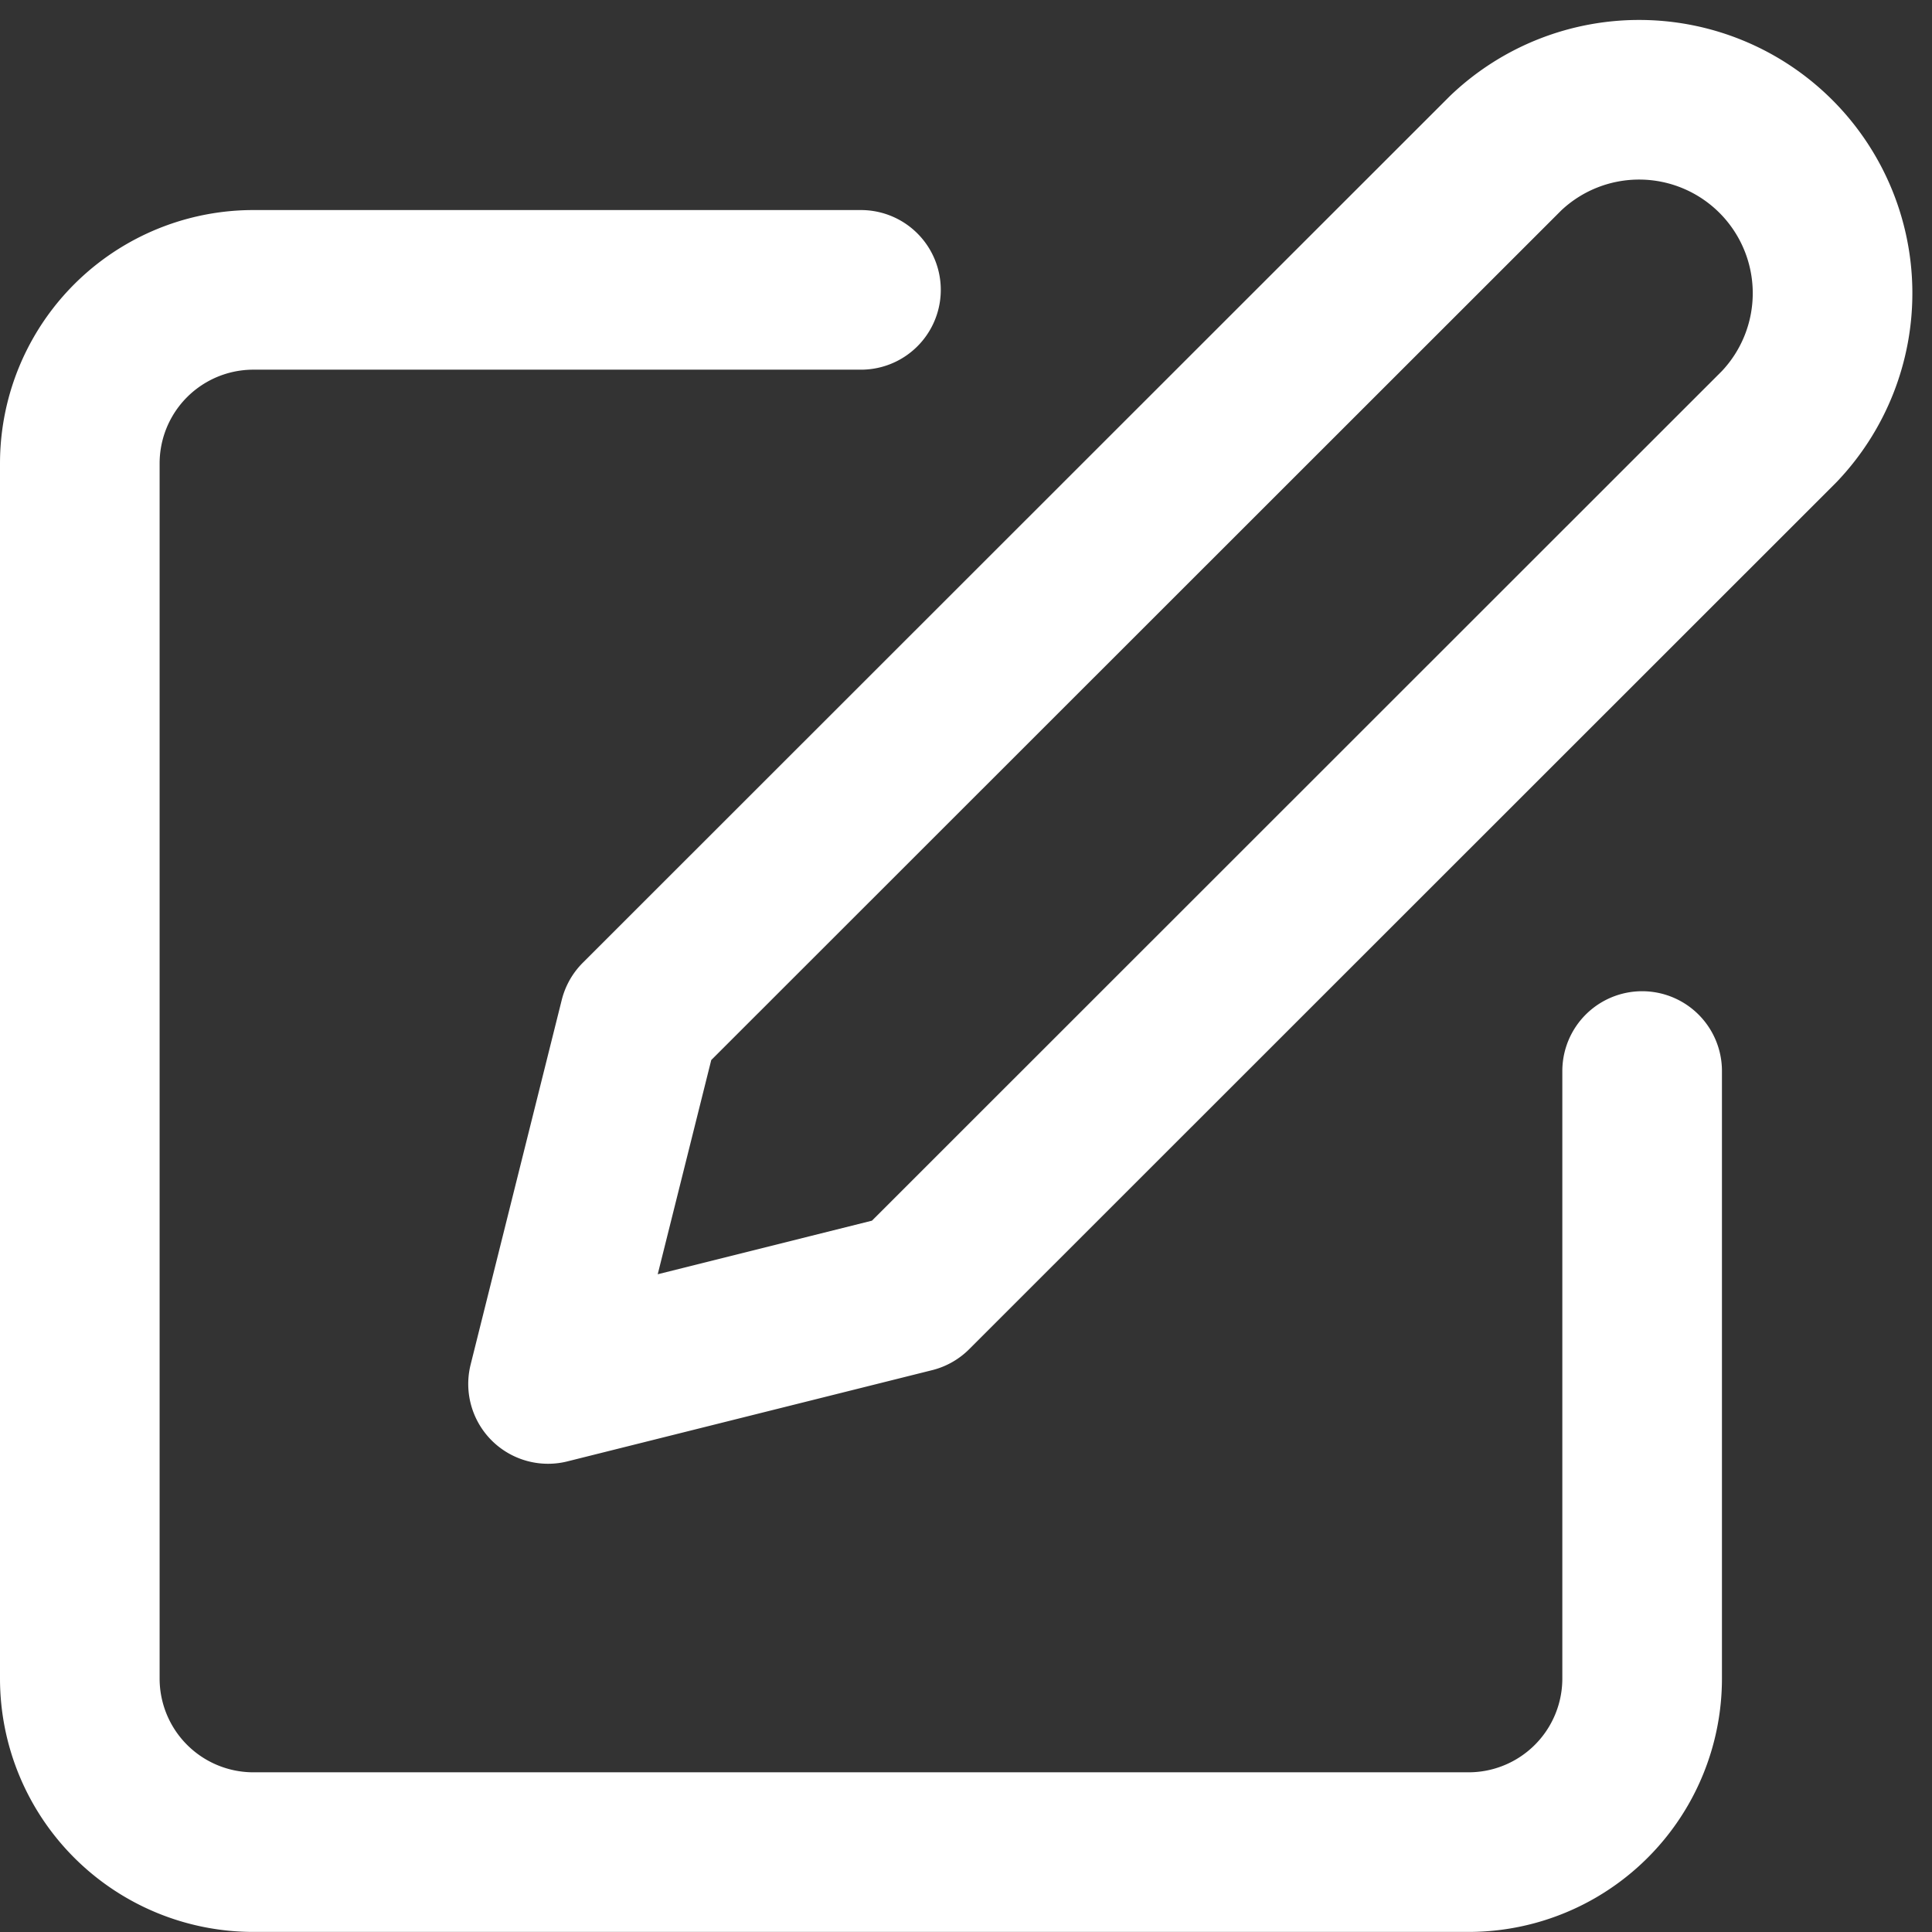
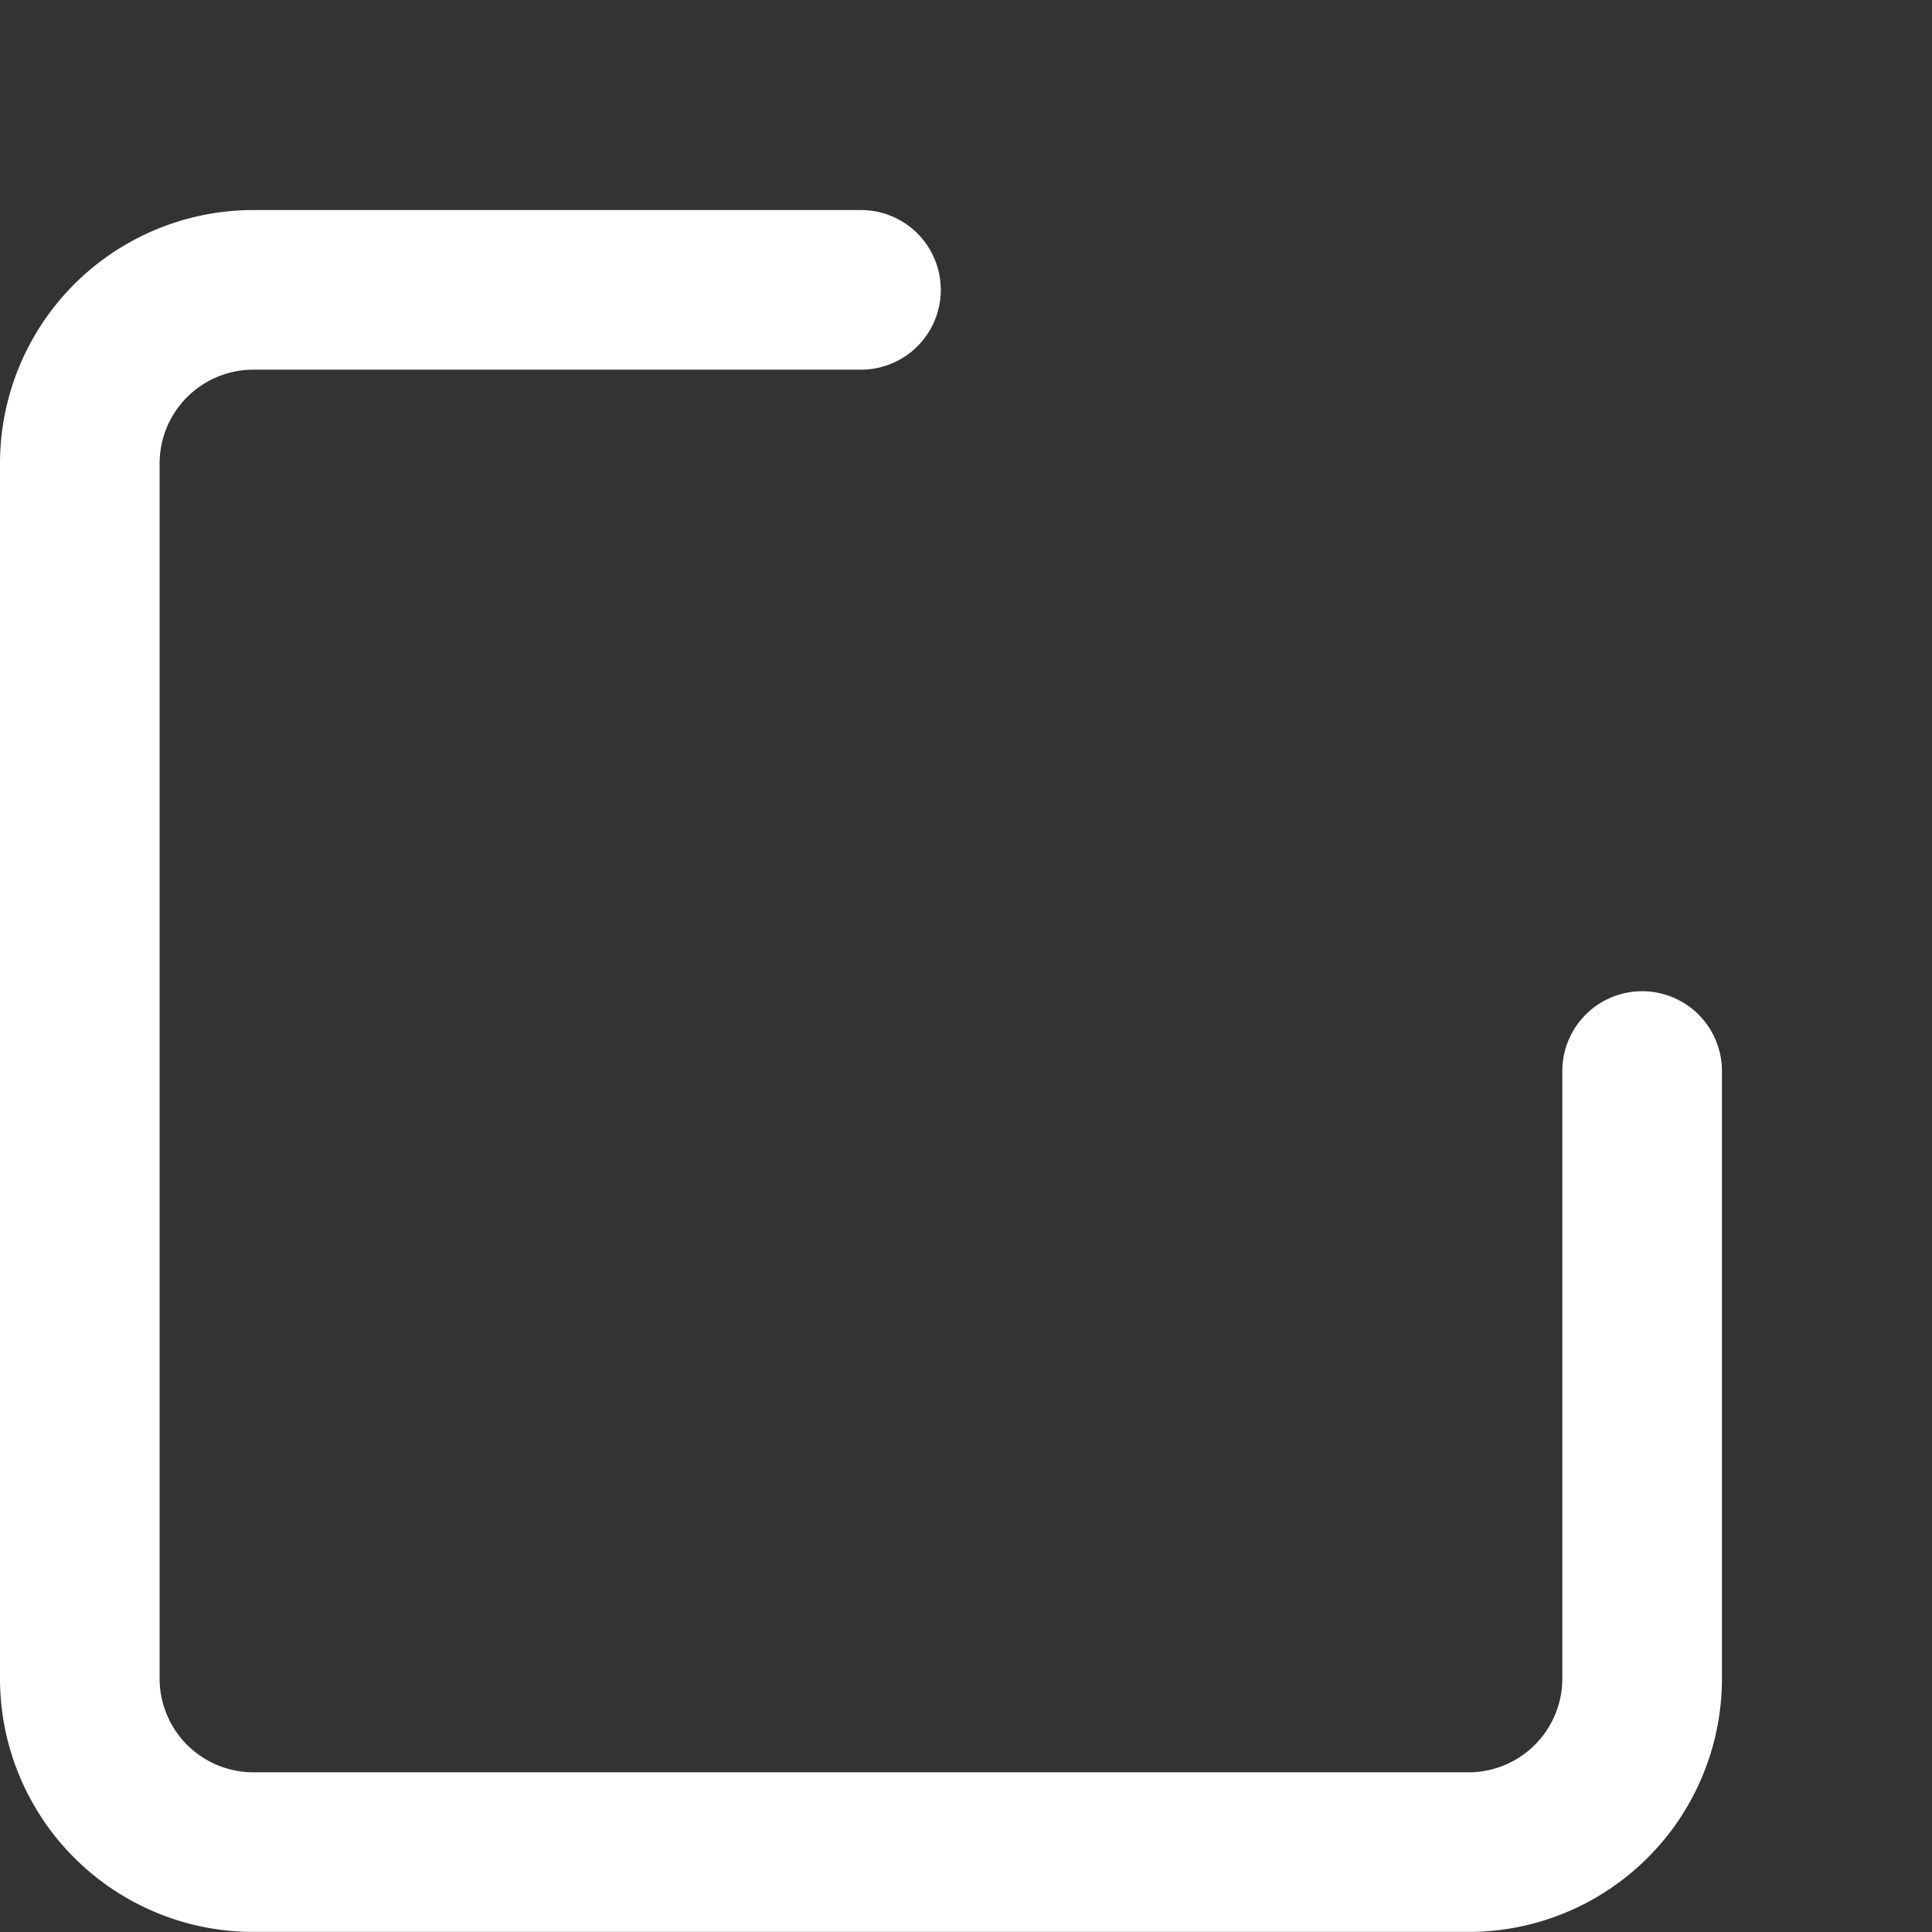
<svg xmlns="http://www.w3.org/2000/svg" width="24.208" height="24.208" viewBox="0 0 24.208 24.208">
  <rect x="0" y="0" width="24.208" height="24.208" fill="#333333" stroke="none" />
  <g id="Icon_feather-edit" data-name="Icon feather-edit" transform="translate(1 1.208)">
    <path id="Path_408" data-name="Path 408" d="M12.788,6H5.175A2.175,2.175,0,0,0,3,8.175V23.4a2.175,2.175,0,0,0,2.175,2.175H20.4A2.175,2.175,0,0,0,22.576,23.4V15.788" transform="translate(-3 -3.576)" fill="none" stroke="#fff" stroke-linecap="round" stroke-linejoin="round" stroke-width="2" />
-     <path id="Path_409" data-name="Path 409" d="M24,3.528a2.424,2.424,0,0,1,3.427,3.427L16.57,17.808,12,18.951l1.142-4.57Z" transform="translate(-6.133 -2.818)" fill="none" stroke="#fff" stroke-linecap="round" stroke-linejoin="round" stroke-width="2" />
  </g>
</svg>